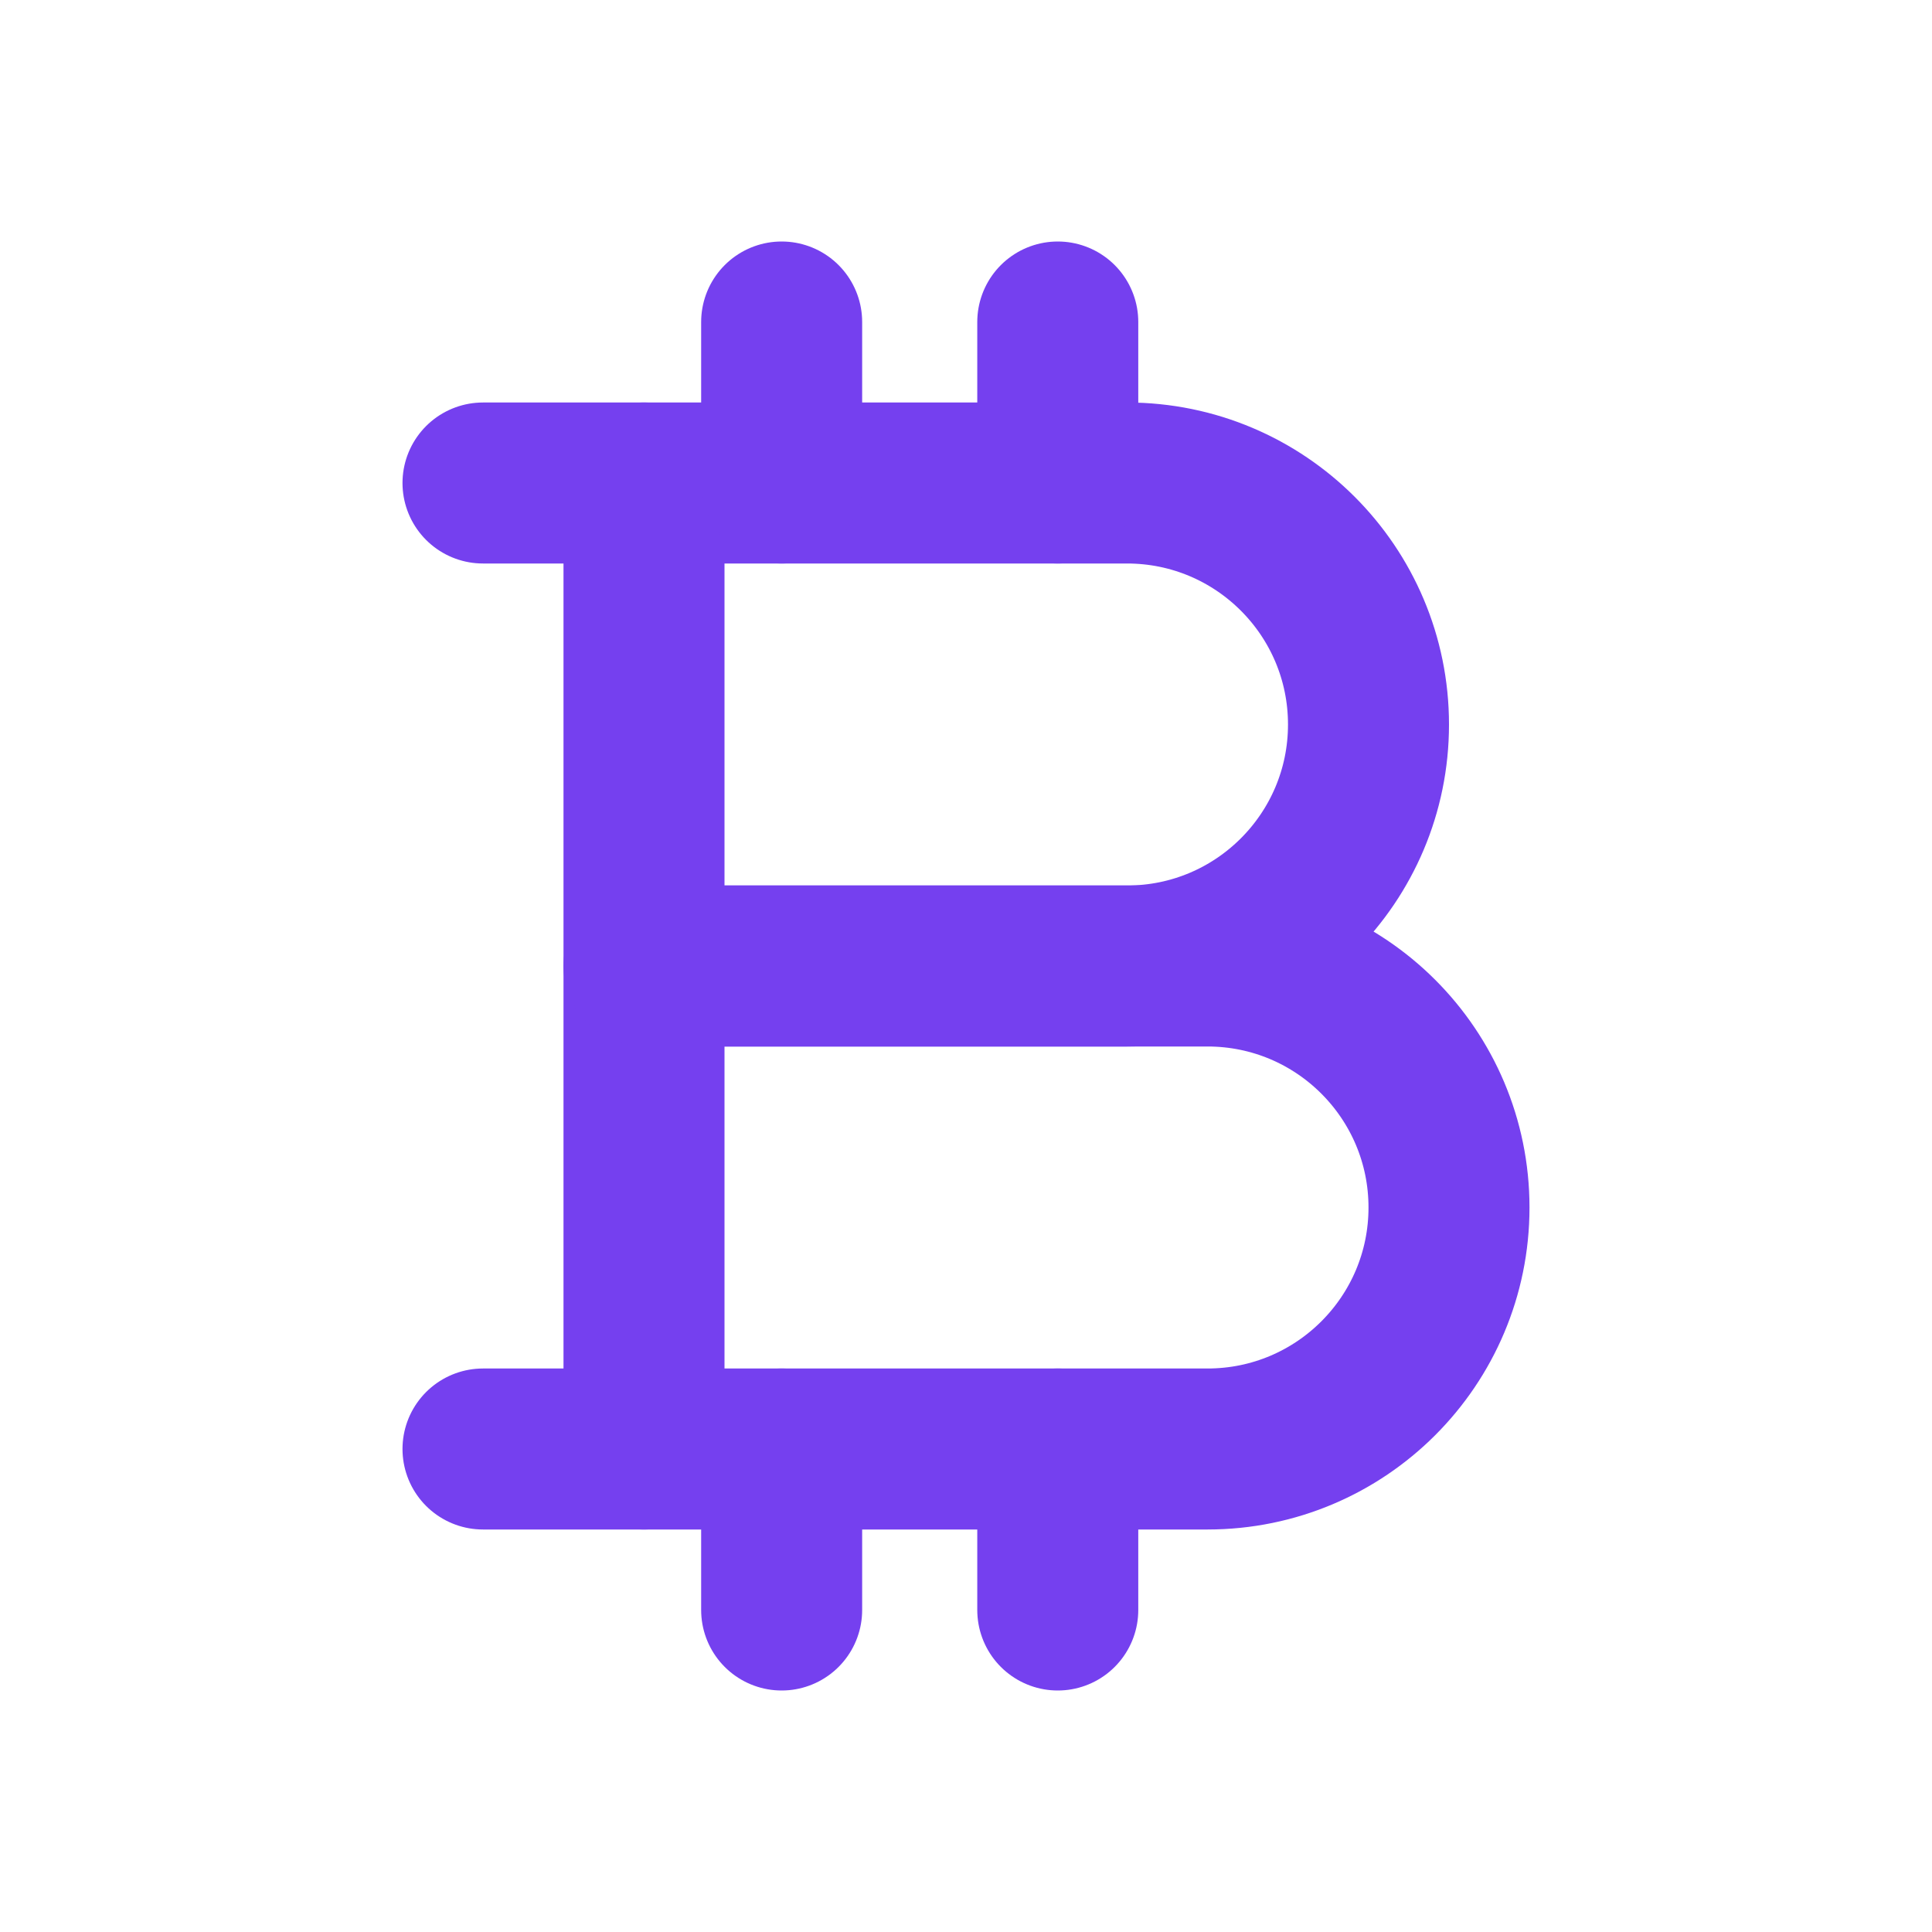
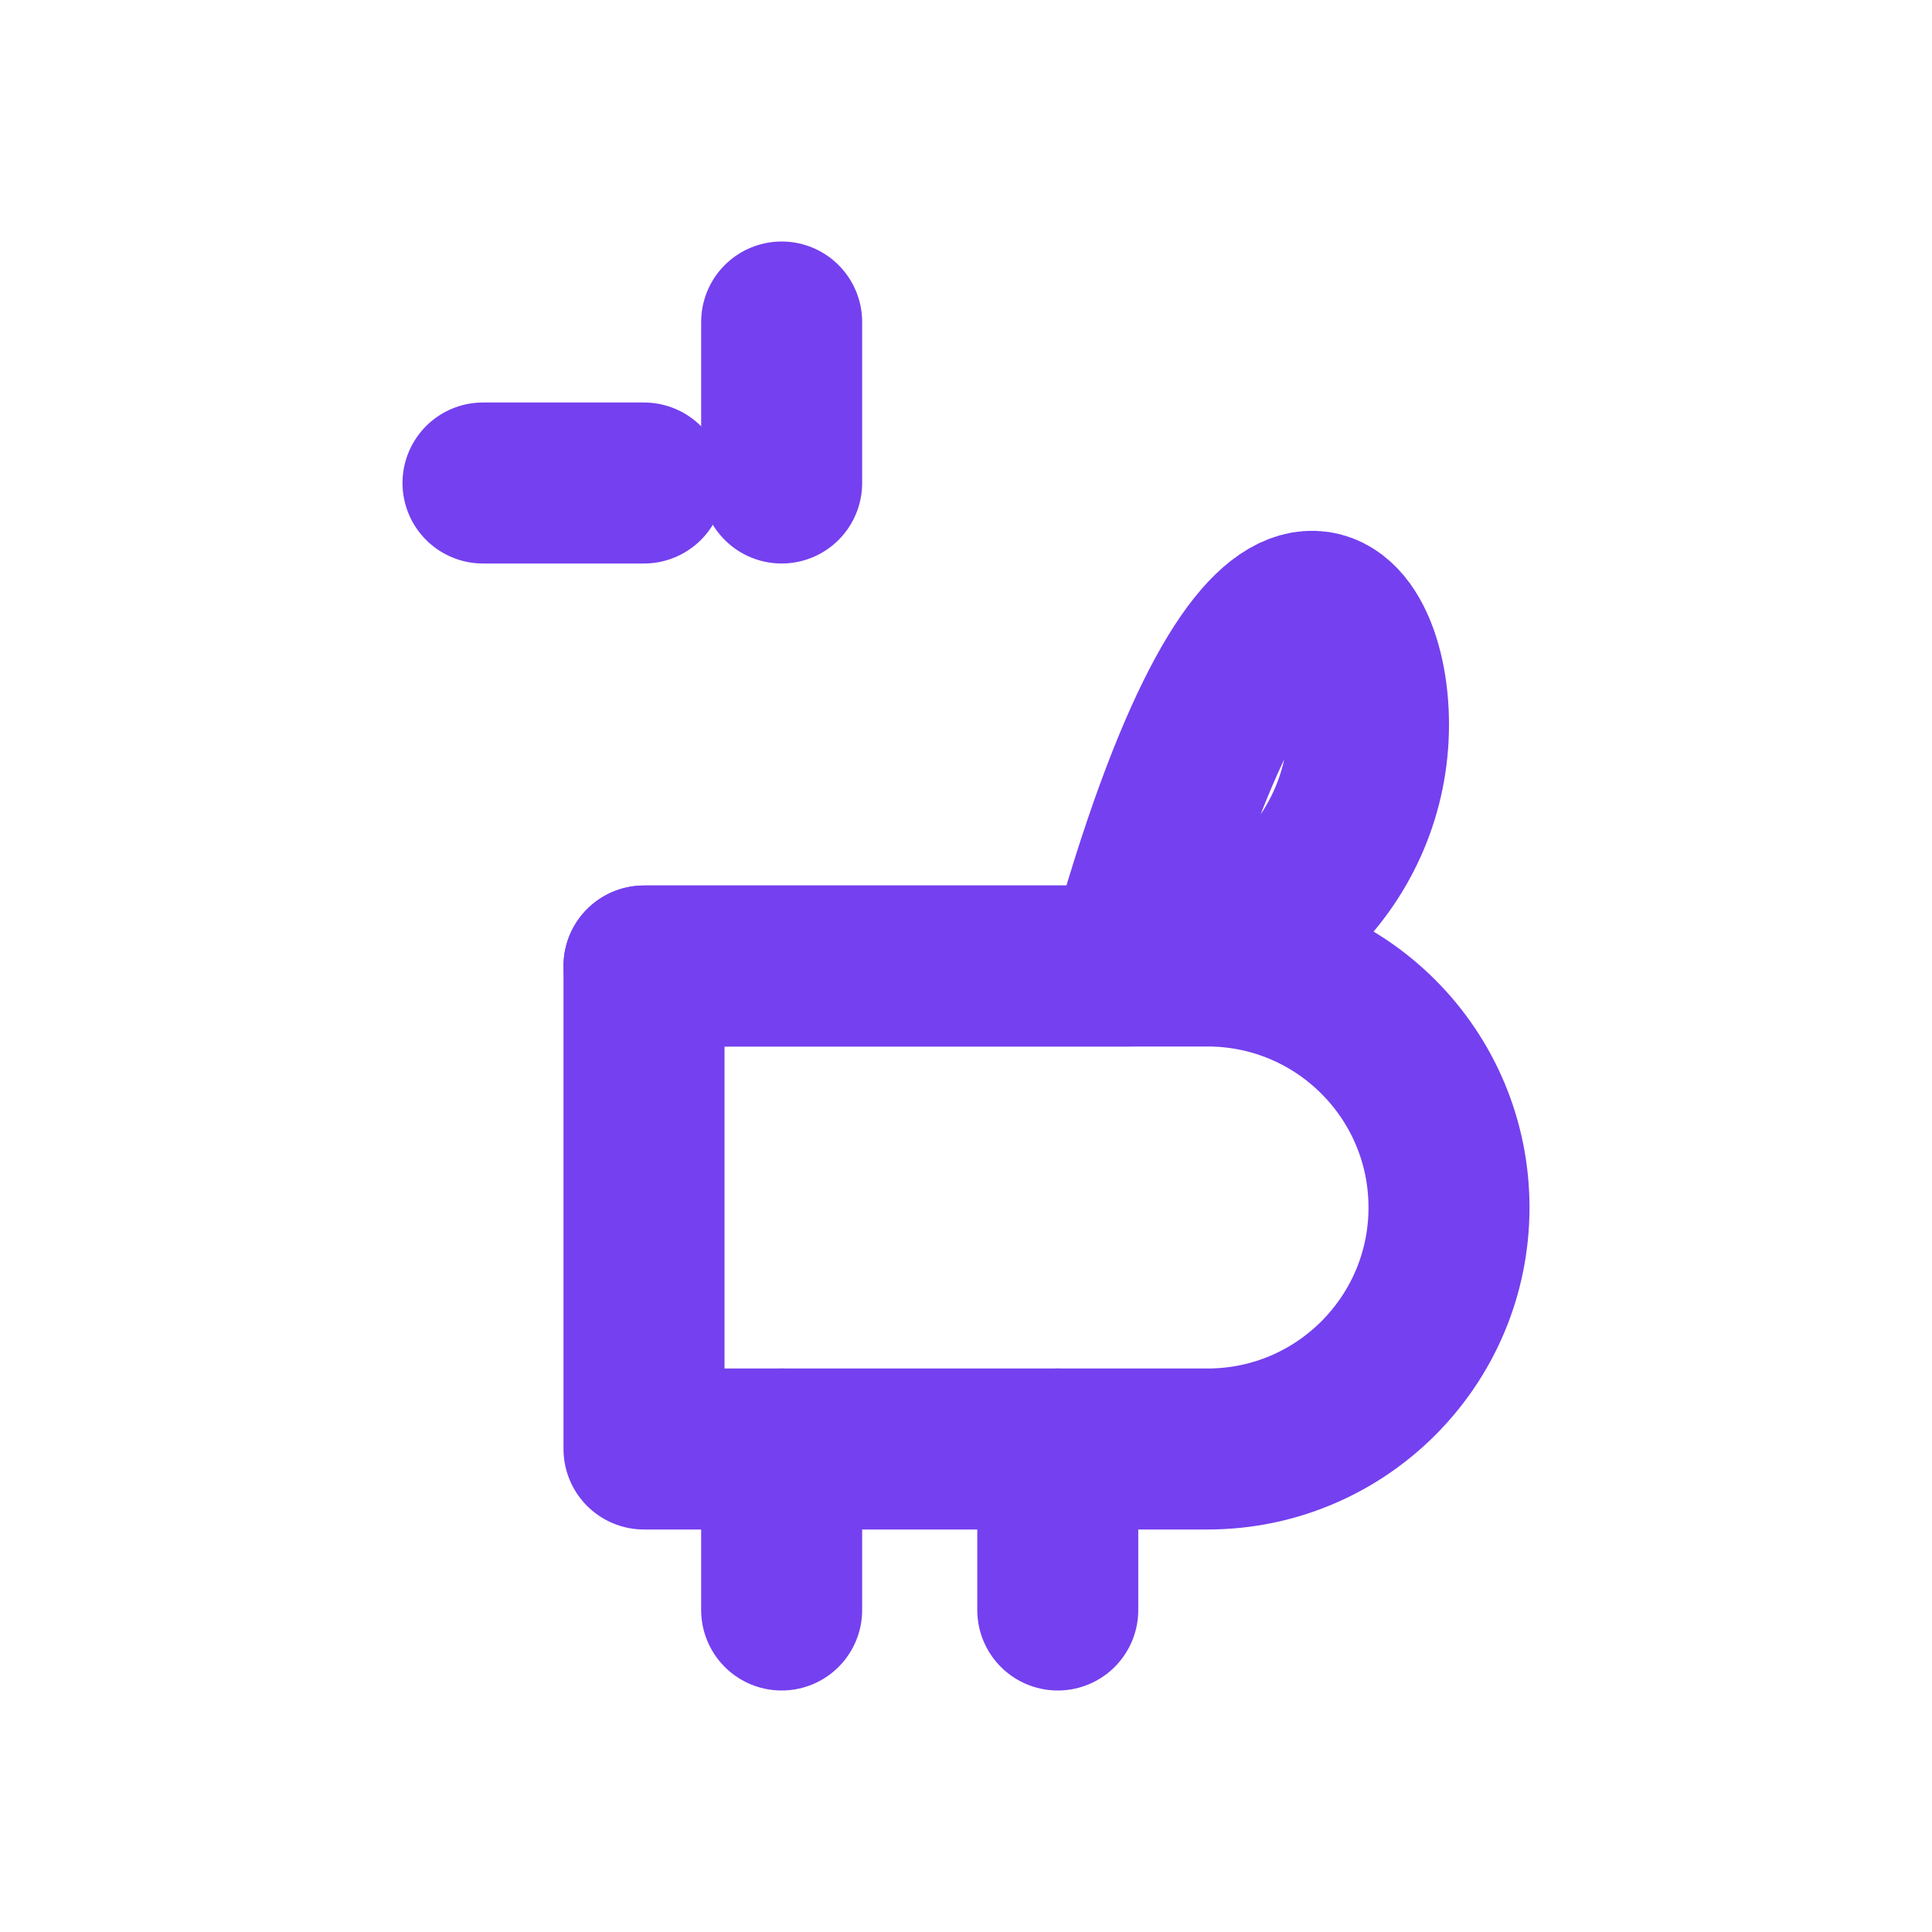
<svg xmlns="http://www.w3.org/2000/svg" width="24" height="24" viewBox="0 0 24 24" fill="none">
  <path fill-rule="evenodd" clip-rule="evenodd" d="M15 18H8V12H15C16.657 12 18 13.343 18 15V15C18 16.657 16.657 18 15 18Z" stroke="#7540EF" stroke-width="2" stroke-linecap="round" stroke-linejoin="round" />
-   <path fill-rule="evenodd" clip-rule="evenodd" d="M14 12H8V6H14C15.657 6 17 7.343 17 9V9C17 10.657 15.657 12 14 12Z" stroke="#7540EF" stroke-width="2" stroke-linecap="round" stroke-linejoin="round" />
+   <path fill-rule="evenodd" clip-rule="evenodd" d="M14 12H8H14C15.657 6 17 7.343 17 9V9C17 10.657 15.657 12 14 12Z" stroke="#7540EF" stroke-width="2" stroke-linecap="round" stroke-linejoin="round" />
  <path d="M8 6H6" stroke="#7540EF" stroke-width="2" stroke-linecap="round" stroke-linejoin="round" />
-   <path d="M8 18H6" stroke="#7540EF" stroke-width="2" stroke-linecap="round" stroke-linejoin="round" />
  <path d="M9.71 4V6" stroke="#7540EF" stroke-width="2" stroke-linecap="round" stroke-linejoin="round" />
-   <path d="M13.14 6V4" stroke="#7540EF" stroke-width="2" stroke-linecap="round" stroke-linejoin="round" />
  <path d="M13.14 20V18" stroke="#7540EF" stroke-width="2" stroke-linecap="round" stroke-linejoin="round" />
  <path d="M9.71 18V20" stroke="#7540EF" stroke-width="2" stroke-linecap="round" stroke-linejoin="round" />
</svg>